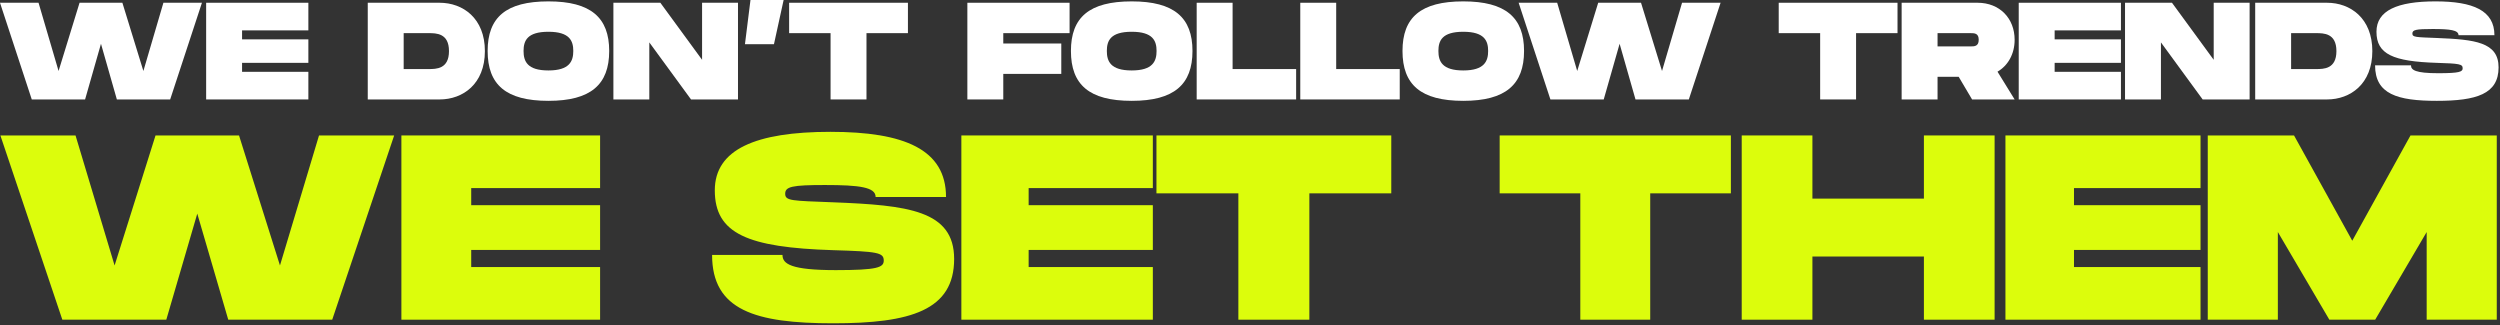
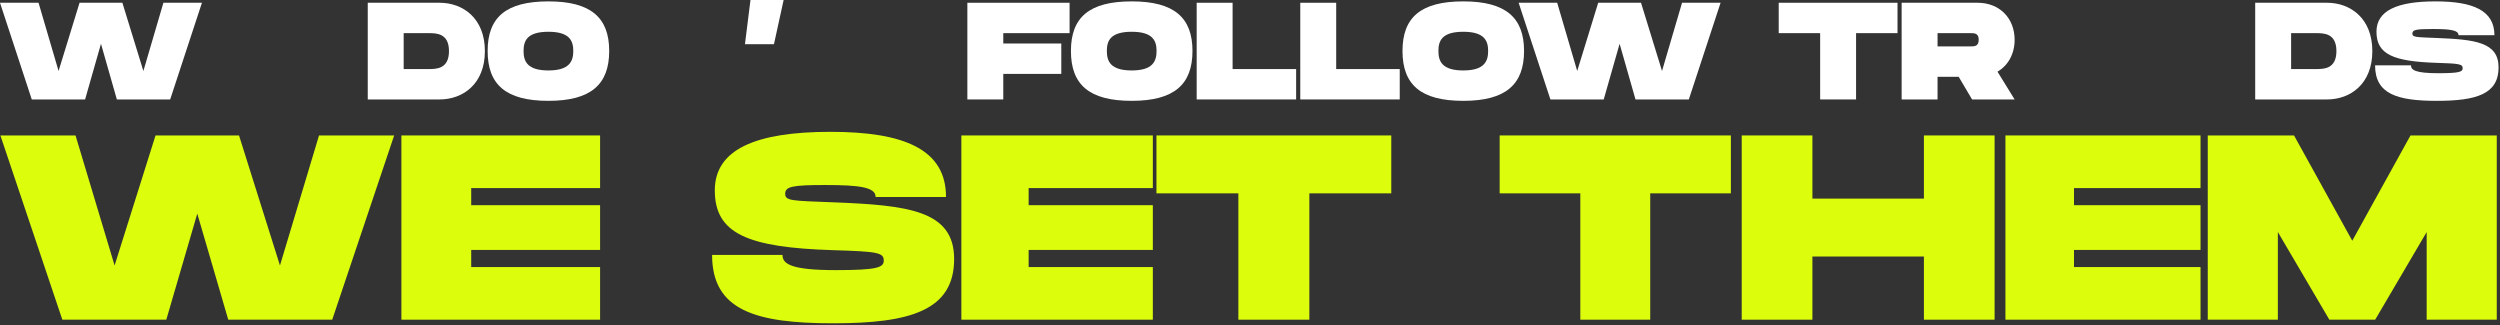
<svg xmlns="http://www.w3.org/2000/svg" fill="none" viewBox="0 0 692 90" height="90" width="692">
  <rect x="0" y="0" width="692" height="90" fill="#333333" stroke="none" />
  <path fill="#DCFD0C" d="M691.106 37.49V88.49H671.703V64.229L657.45 88.49H644.763L630.509 64.229V88.49H611.106V37.49H634.987L651.106 66.633L667.226 37.49H691.106Z" />
  <path fill="#DCFD0C" d="M609.106 52.062H574.079V56.797H609.106V69.183H574.079V73.919H609.106V88.49H555.106V37.49H609.106V52.062Z" />
  <path fill="#DCFD0C" d="M532.537 37.49H552.106V88.49H532.537V71.004H501.676V88.49H482.106V37.49H501.676V54.976H532.537V37.49Z" />
  <path fill="#DCFD0C" d="M479.106 37.49V53.519H456.781V88.49H437.432V53.519H415.106V37.49H479.106Z" />
  <path fill="#DCFD0C" d="M385.106 37.49V53.519H362.432V88.49H342.781V53.519H320.106V37.49H385.106Z" />
  <path fill="#DCFD0C" d="M319.106 52.062H284.728V56.797H319.106V69.183H284.728V73.919H319.106V88.49H266.106V37.49H319.106V52.062Z" />
  <path fill="#DCFD0C" d="M197.106 70.572H216.592C216.592 73.075 218.99 74.768 231.356 74.768C242.897 74.768 244.621 74.032 244.621 72.118C244.621 69.91 242.897 69.615 230.606 69.247C206.924 68.511 197.856 64.683 197.856 52.685C197.856 41.349 209.172 36.49 229.857 36.49C250.317 36.49 261.858 41.349 261.858 54.525H242.373C242.373 51.801 237.876 51.212 228.358 51.212C219.215 51.212 217.341 51.654 217.341 53.642C217.341 55.629 219.215 55.556 230.606 55.997C251.291 56.807 264.106 58.206 264.106 71.676C264.106 85.883 252.115 89.49 230.606 89.49C209.097 89.49 197.106 85.883 197.106 70.572Z" />
  <path fill="#DCFD0C" d="M166.106 52.062H130.431V56.797H166.106V69.183H130.431V73.919H166.106V88.49H111.106V37.49H166.106V52.062Z" />
  <path fill="#DCFD0C" d="M88.305 37.49H109.106L91.959 88.49H63.18L54.606 59.129L46.032 88.49H17.254L0.106 37.49H20.907L31.718 73.482L43.05 37.49H66.162L77.495 73.482L88.305 37.49Z" />
  <path fill="white" d="M657.423 18.086H667.364C667.364 19.386 668.587 20.265 674.896 20.265C680.784 20.265 681.664 19.883 681.664 18.889C681.664 17.741 680.784 17.588 674.514 17.397C662.432 17.015 657.805 15.027 657.805 8.794C657.805 2.906 663.579 0.383 674.132 0.383C684.57 0.383 690.458 2.906 690.458 9.75H680.517C680.517 8.336 678.223 8.03 673.367 8.03C668.702 8.03 667.746 8.259 667.746 9.292C667.746 10.324 668.702 10.286 674.514 10.515C685.067 10.936 691.605 11.662 691.605 18.659C691.605 26.038 685.487 27.912 674.514 27.912C663.54 27.912 657.423 26.038 657.423 18.086Z" />
  <path fill="white" d="M644.12 0.763C650.582 0.763 656.662 5.045 656.662 14.145C656.662 23.245 650.582 27.527 644.12 27.527H624.238V0.763H644.12ZM641.062 19.115C643.203 19.115 646.72 19.115 646.72 14.145C646.72 9.174 643.203 9.174 641.062 9.174H634.179V19.115H641.062Z" />
-   <path fill="white" d="M612.753 0.763H622.694V27.527H609.694L598.147 11.736V27.527H588.206V0.763H601.206L612.753 16.554V0.763Z" />
-   <path fill="white" d="M587.077 8.41H568.724V10.895H587.077V17.395H568.724V19.88H587.077V27.527H558.783V0.763H587.077V8.41Z" />
  <path fill="white" d="M557.649 11.01C557.649 14.91 555.852 18.121 552.908 19.842L557.649 27.527H545.873L542.164 21.257H536.314V27.527H526.373V0.763H547.402C553.482 0.763 557.649 5.045 557.649 11.01ZM536.314 9.174V12.845H545.49C546.485 12.845 547.708 12.845 547.708 11.01C547.708 9.174 546.485 9.174 545.49 9.174H536.314Z" />
  <path fill="white" d="M525.231 0.763V9.174H513.76V27.527H503.819V9.174H492.349V0.763H525.231Z" />
  <path fill="white" d="M465.591 0.763H476.259L467.465 27.527H452.706L448.309 12.118L443.912 27.527H429.153L420.359 0.763H431.027L436.571 19.651L442.383 0.763H454.235L460.047 19.651L465.591 0.763Z" />
  <path fill="white" d="M405.034 27.912C393.258 27.912 388.211 23.438 388.211 14.109C388.211 4.818 393.258 0.383 405.034 0.383C416.772 0.383 421.858 4.856 421.858 14.109C421.858 23.4 416.772 27.912 405.034 27.912ZM405.034 19.5C410.884 19.5 411.917 16.939 411.917 14.109C411.917 11.318 410.922 8.794 405.034 8.794C399.146 8.794 398.152 11.28 398.152 14.109C398.152 16.977 399.184 19.5 405.034 19.5Z" />
  <path fill="white" d="M369.858 19.115H387.446V27.527H359.917V0.763H369.858V19.115Z" />
  <path fill="white" d="M341.182 19.115H358.77V27.527H331.241V0.763H341.182V19.115Z" />
  <path fill="white" d="M313.256 27.912C301.48 27.912 296.433 23.438 296.433 14.109C296.433 4.818 301.48 0.383 313.256 0.383C324.994 0.383 330.079 4.856 330.079 14.109C330.079 23.4 324.994 27.912 313.256 27.912ZM313.256 19.5C319.106 19.5 320.138 16.939 320.138 14.109C320.138 11.318 319.144 8.794 313.256 8.794C307.368 8.794 306.374 11.28 306.374 14.109C306.374 16.977 307.406 19.5 313.256 19.5Z" />
  <path fill="white" d="M296.059 9.174H277.707V12.042H293.765V20.454H277.707V27.527H267.766V0.763H296.059V9.174Z" />
-   <path fill="white" d="M251.314 0.763V9.174H239.843V27.527H229.902V9.174H218.432V0.763H251.314Z" />
  <path fill="white" d="M216.909 0L214.232 12.235H206.203L207.733 0H216.909Z" />
-   <path fill="white" d="M194.335 0.763H204.276V27.527H191.276L179.729 11.736V27.527H169.788V0.763H182.788L194.335 16.554V0.763Z" />
  <path fill="white" d="M151.803 27.912C140.026 27.912 134.979 23.438 134.979 14.109C134.979 4.818 140.026 0.383 151.803 0.383C163.541 0.383 168.626 4.856 168.626 14.109C168.626 23.4 163.541 27.912 151.803 27.912ZM151.803 19.5C157.653 19.5 158.685 16.939 158.685 14.109C158.685 11.318 157.691 8.794 151.803 8.794C145.915 8.794 144.921 11.28 144.921 14.109C144.921 16.977 145.953 19.5 151.803 19.5Z" />
  <path fill="white" d="M121.677 0.763C128.139 0.763 134.218 5.045 134.218 14.145C134.218 23.245 128.139 27.527 121.677 27.527H101.795V0.763H121.677ZM118.618 19.115C120.759 19.115 124.277 19.115 124.277 14.145C124.277 9.174 120.759 9.174 118.618 9.174H111.736V19.115H118.618Z" />
-   <path fill="white" d="M85.356 8.41H67.004V10.895H85.356V17.395H67.004V19.88H85.356V27.527H57.062V0.763H85.356V8.41Z" />
  <path fill="white" d="M45.232 0.763H55.899L47.105 27.527H32.347L27.95 12.118L23.553 27.527H8.794L0 0.763H10.668L16.212 19.651L22.023 0.763H33.876L39.688 19.651L45.232 0.763Z" />
</svg>